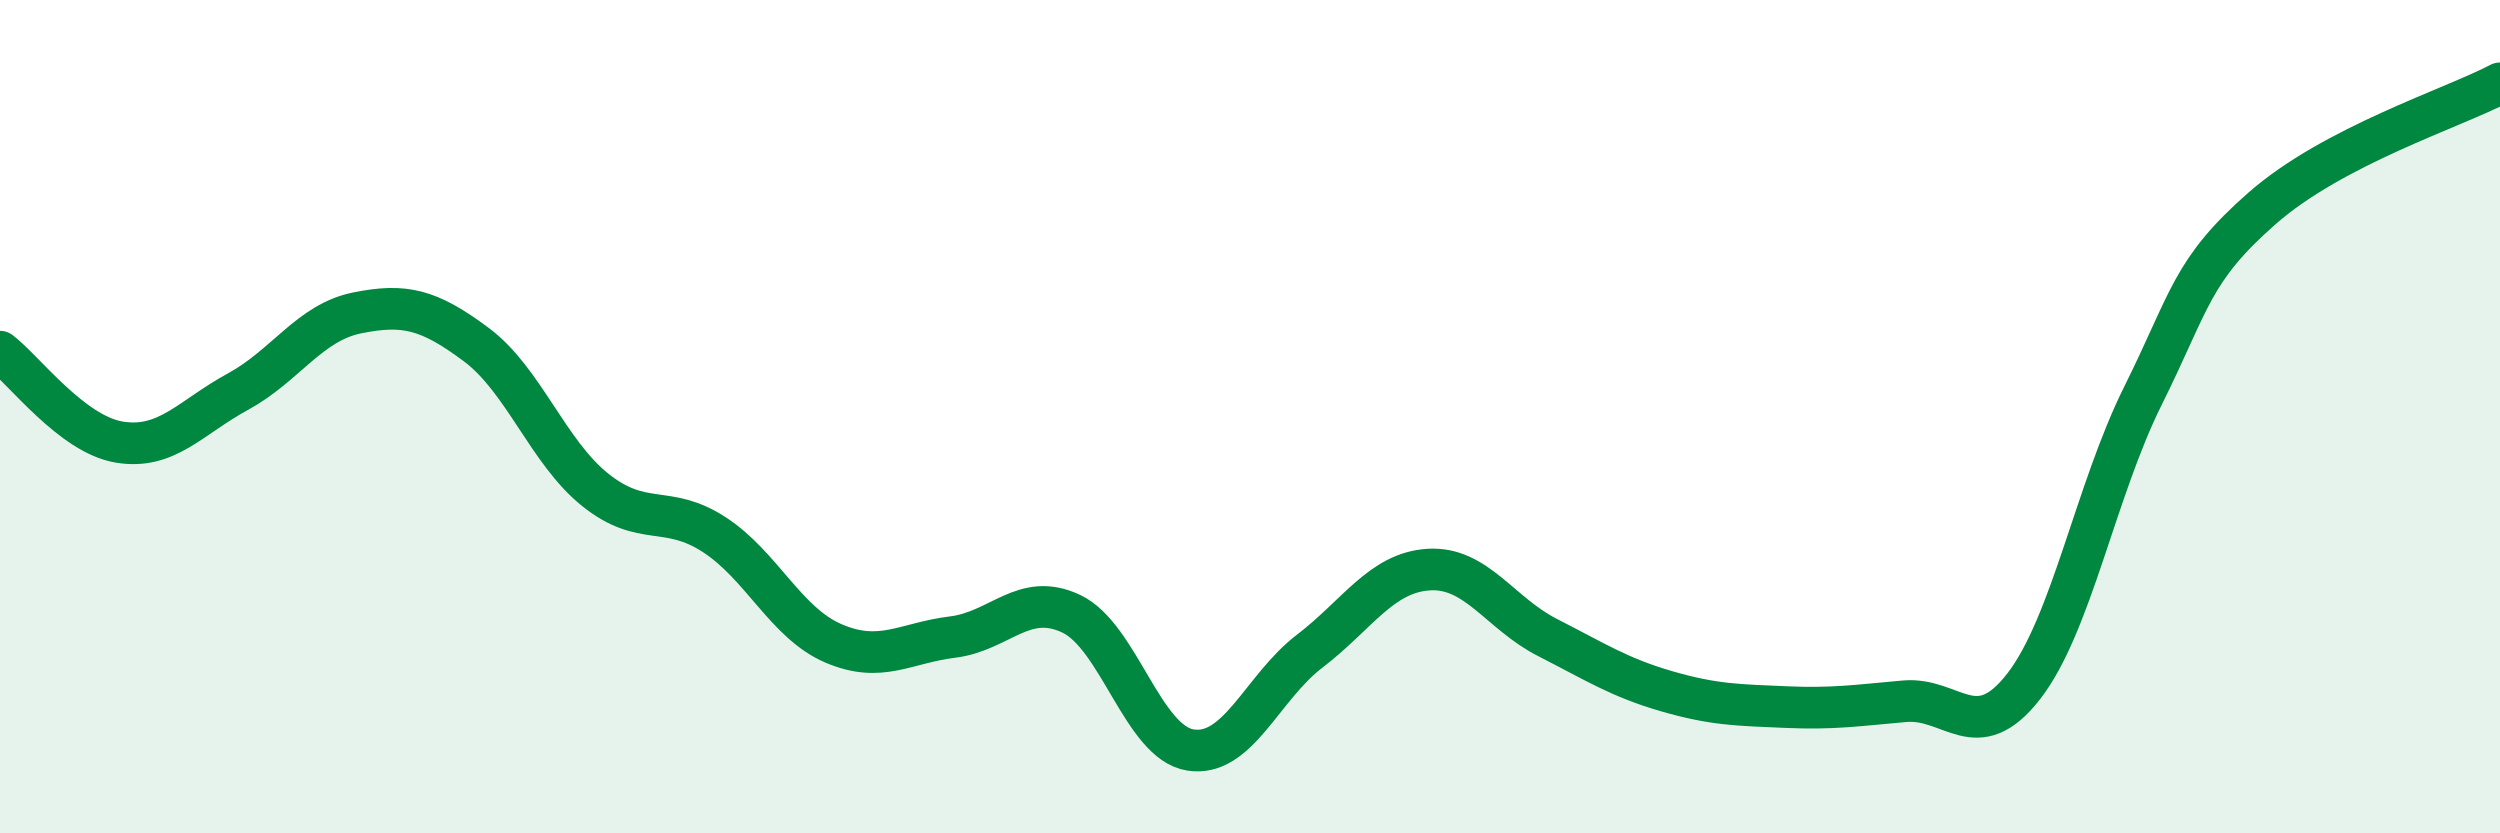
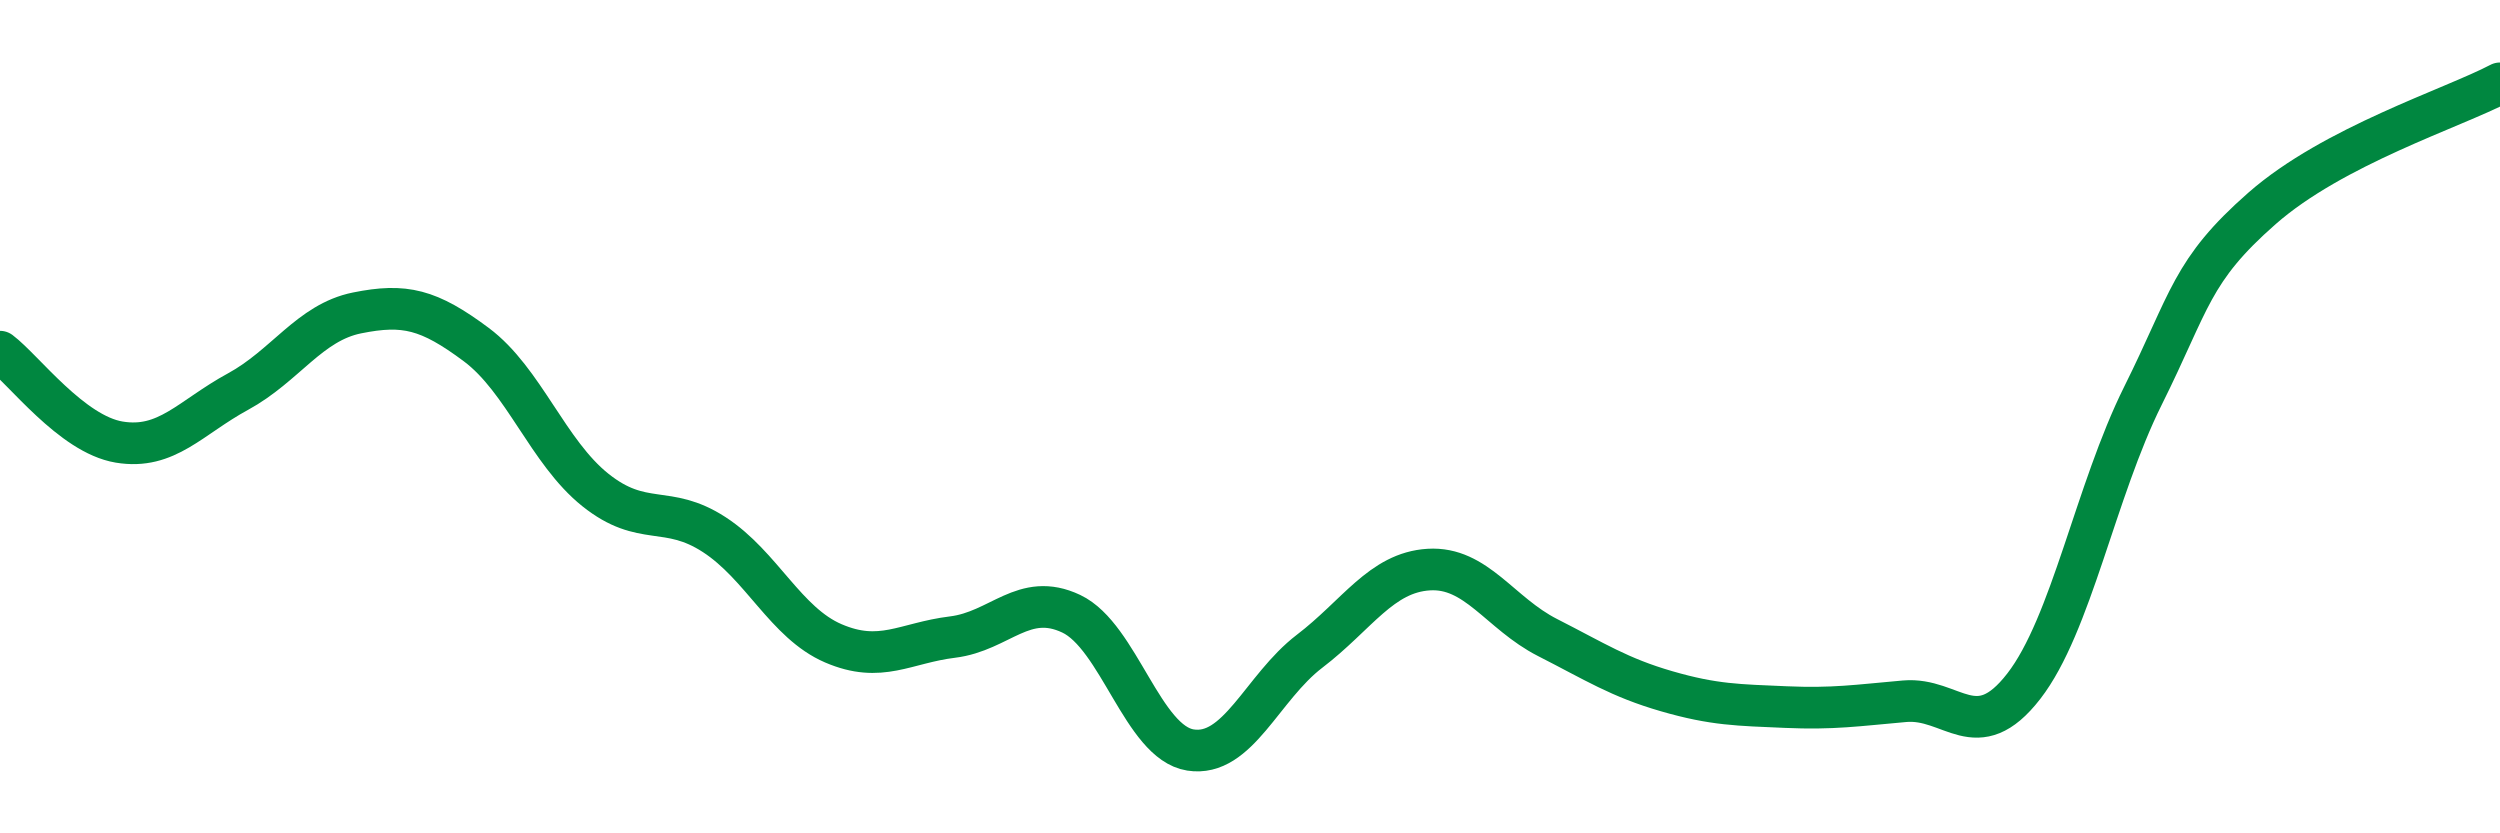
<svg xmlns="http://www.w3.org/2000/svg" width="60" height="20" viewBox="0 0 60 20">
-   <path d="M 0,8.44 C 0.57,8.87 1.72,10.42 2.86,10.61 C 4,10.8 4.57,10.02 5.71,9.4 C 6.85,8.78 7.43,7.74 8.57,7.51 C 9.71,7.28 10.29,7.42 11.43,8.27 C 12.57,9.12 13.15,10.85 14.29,11.76 C 15.43,12.67 16,12.09 17.14,12.83 C 18.28,13.57 18.86,14.95 20,15.44 C 21.14,15.93 21.72,15.43 22.86,15.29 C 24,15.15 24.57,14.19 25.71,14.73 C 26.85,15.27 27.43,17.82 28.57,18 C 29.71,18.18 30.29,16.5 31.43,15.63 C 32.57,14.76 33.15,13.74 34.29,13.67 C 35.43,13.6 36,14.72 37.14,15.3 C 38.28,15.88 38.86,16.26 40,16.59 C 41.14,16.92 41.72,16.92 42.86,16.97 C 44,17.02 44.57,16.93 45.71,16.83 C 46.85,16.73 47.43,17.94 48.57,16.47 C 49.71,15 50.29,11.79 51.43,9.5 C 52.57,7.21 52.58,6.5 54.29,5 C 56,3.5 58.86,2.6 60,2L60 20L0 20Z" fill="#008740" opacity="0.1" stroke-linecap="round" stroke-linejoin="round" />
  <path d="M 0,8.44 C 0.57,8.87 1.72,10.42 2.86,10.61 C 4,10.8 4.57,10.02 5.71,9.4 C 6.85,8.78 7.43,7.74 8.57,7.51 C 9.71,7.28 10.29,7.42 11.43,8.27 C 12.57,9.12 13.15,10.85 14.29,11.76 C 15.43,12.67 16,12.09 17.14,12.83 C 18.28,13.57 18.86,14.95 20,15.44 C 21.14,15.93 21.72,15.43 22.86,15.29 C 24,15.15 24.57,14.19 25.71,14.73 C 26.85,15.27 27.43,17.82 28.57,18 C 29.71,18.18 30.29,16.5 31.43,15.63 C 32.57,14.76 33.15,13.74 34.29,13.67 C 35.43,13.6 36,14.72 37.14,15.3 C 38.28,15.88 38.86,16.26 40,16.59 C 41.14,16.92 41.72,16.92 42.86,16.97 C 44,17.02 44.57,16.93 45.71,16.83 C 46.85,16.73 47.43,17.94 48.57,16.47 C 49.71,15 50.29,11.79 51.43,9.5 C 52.57,7.21 52.58,6.5 54.29,5 C 56,3.5 58.86,2.6 60,2" stroke="#008740" stroke-width="1" fill="none" stroke-linecap="round" stroke-linejoin="round" />
</svg>